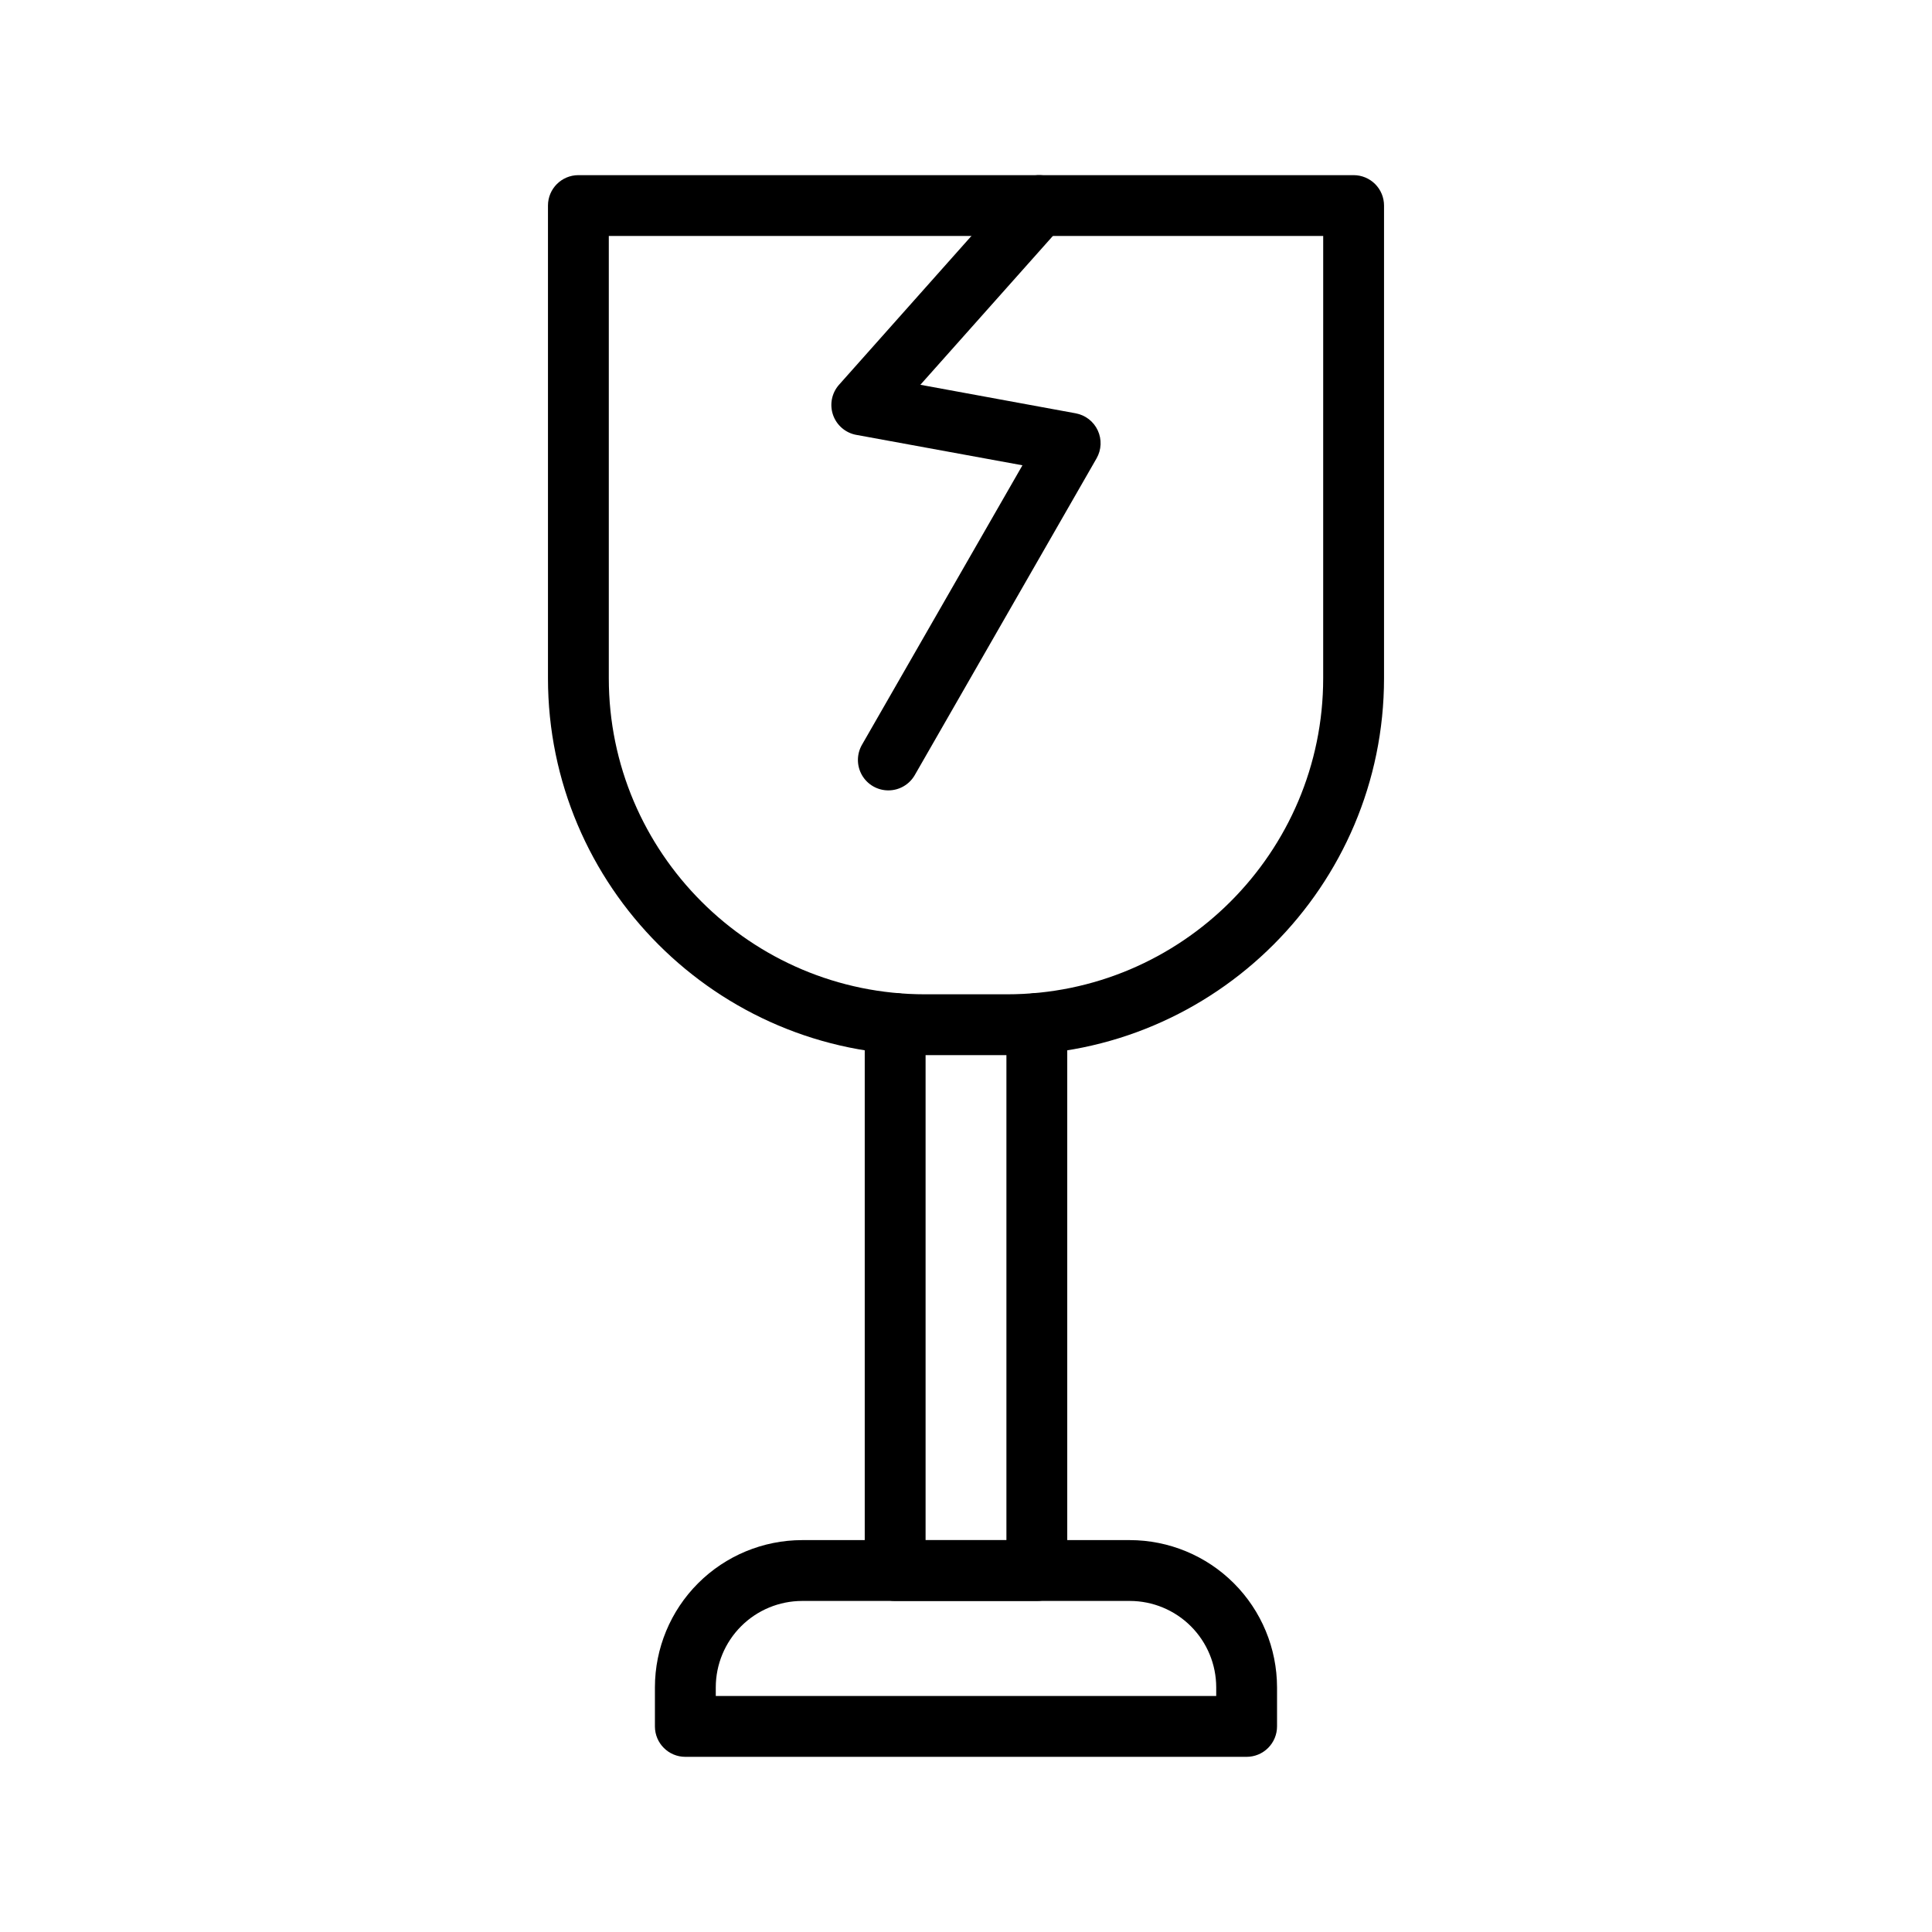
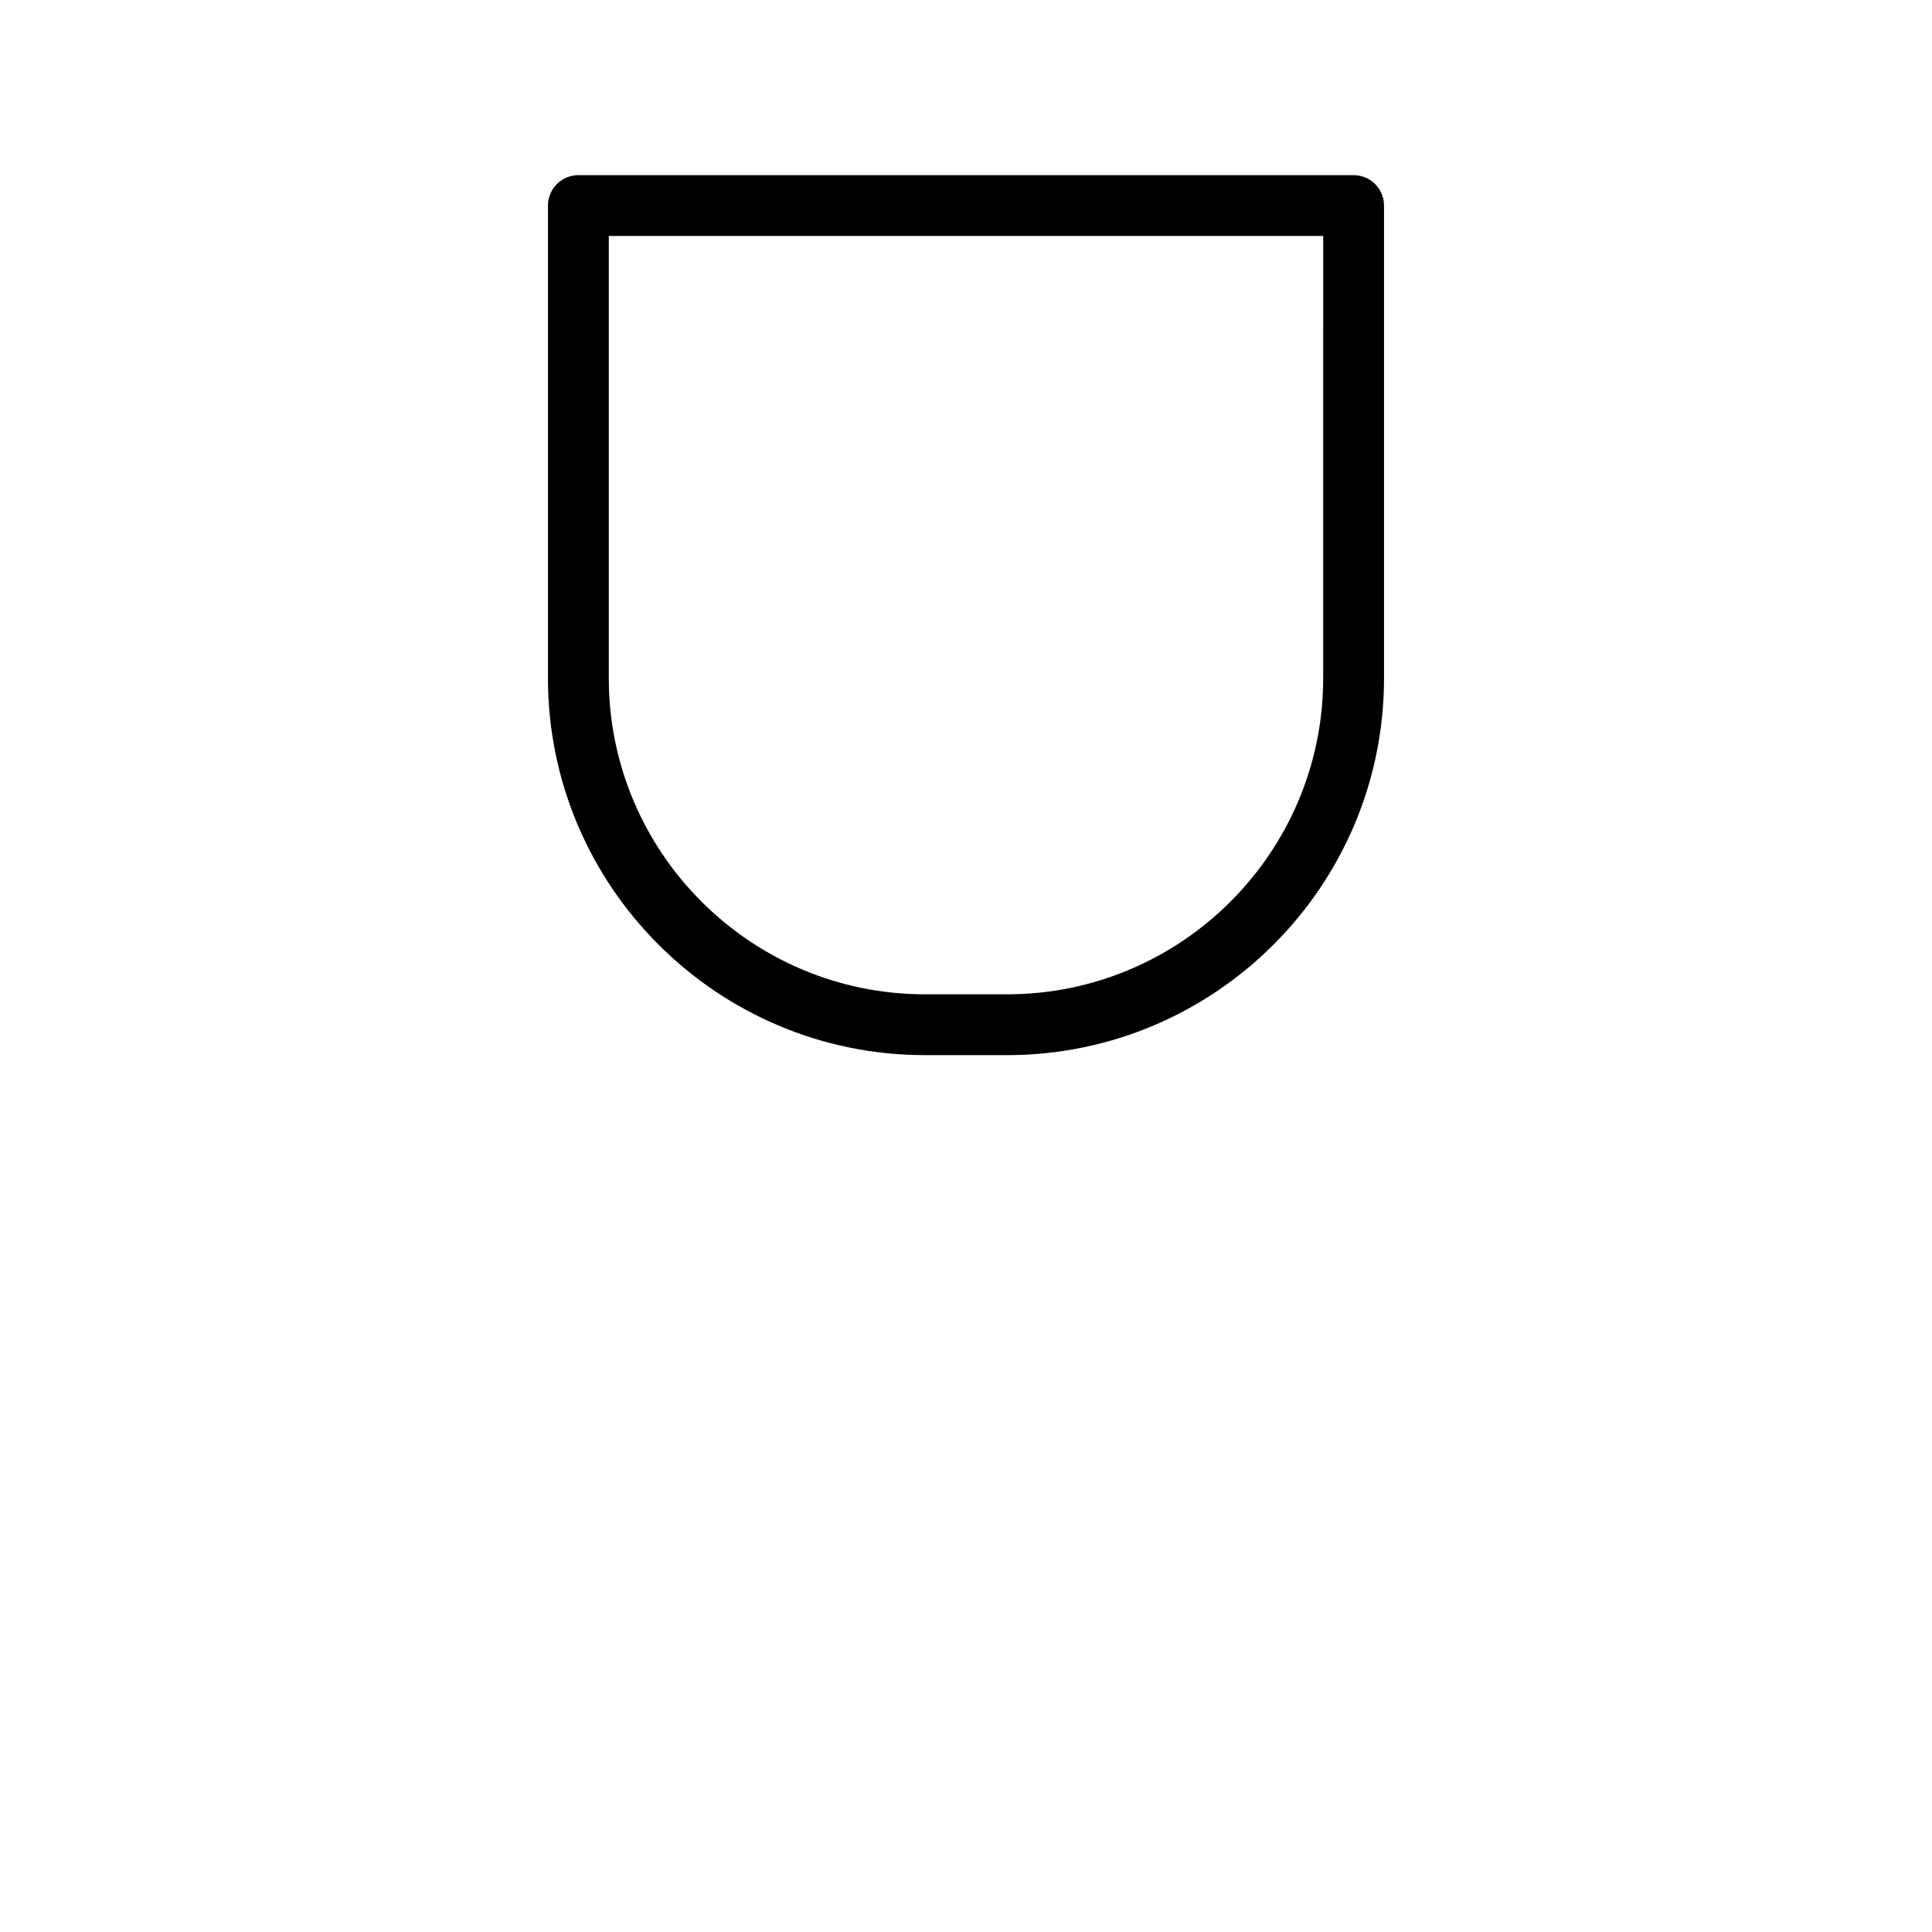
<svg xmlns="http://www.w3.org/2000/svg" fill="#000000" width="800px" height="800px" version="1.1" viewBox="144 144 512 512">
  <g>
-     <path d="m474.37 609.58h-148.75c-4.449 0-8.059-3.609-8.059-8.059v-10.371c0.012-10.34 4.125-20.254 11.438-27.566s17.227-11.426 27.566-11.438h86.855c10.344 0.012 20.258 4.125 27.57 11.438 7.309 7.312 11.422 17.227 11.438 27.566v10.371c0 2.137-0.852 4.188-2.363 5.699-1.512 1.512-3.562 2.359-5.699 2.359zm-140.68-16.121h132.62v-2.309c-0.008-6.066-2.422-11.879-6.711-16.172-4.289-4.289-10.105-6.703-16.172-6.711h-86.855c-6.066 0.008-11.883 2.422-16.172 6.711-4.289 4.293-6.703 10.105-6.711 16.172z" />
-     <path d="m379.42 353.46c-2.879 0-5.543-1.535-6.984-4.031-1.438-2.492-1.438-5.566 0-8.062l42.523-74.059-44.031-8.062-0.004 0.004c-2.863-0.527-5.219-2.555-6.168-5.309-0.945-2.754-0.336-5.805 1.602-7.981l47.016-52.844c2.961-3.324 8.055-3.621 11.383-0.66 3.324 2.961 3.621 8.055 0.66 11.383l-37.508 42.133 41.152 7.559c2.574 0.469 4.758 2.16 5.859 4.535 1.102 2.371 0.984 5.133-0.316 7.402l-48.18 83.941c-1.441 2.508-4.113 4.055-7.004 4.051z" />
-     <path d="m418.77 568.27h-37.543c-4.453 0-8.062-3.609-8.062-8.059v-144.98c0-4.453 3.609-8.062 8.062-8.062 4.453 0 8.062 3.609 8.062 8.062v136.92h21.422v-136.92c0-4.453 3.609-8.062 8.059-8.062 4.453 0 8.062 3.609 8.062 8.062v144.98c0 2.137-0.852 4.188-2.363 5.699-1.512 1.512-3.559 2.359-5.699 2.359z" />
    <path d="m410.89 423.62h-21.777c-55.082 0-99.895-44.809-99.895-99.891v-125.25c0-4.453 3.609-8.062 8.062-8.062h205.44c2.141 0 4.191 0.848 5.703 2.359 1.512 1.512 2.359 3.562 2.359 5.703v125.25c0 55.109-44.812 99.891-99.895 99.891zm-105.55-217.09v117.2c0 46.188 37.578 83.77 83.773 83.77h21.773c46.195 0 83.773-37.578 83.773-83.77l0.004-117.2z" />
  </g>
</svg>